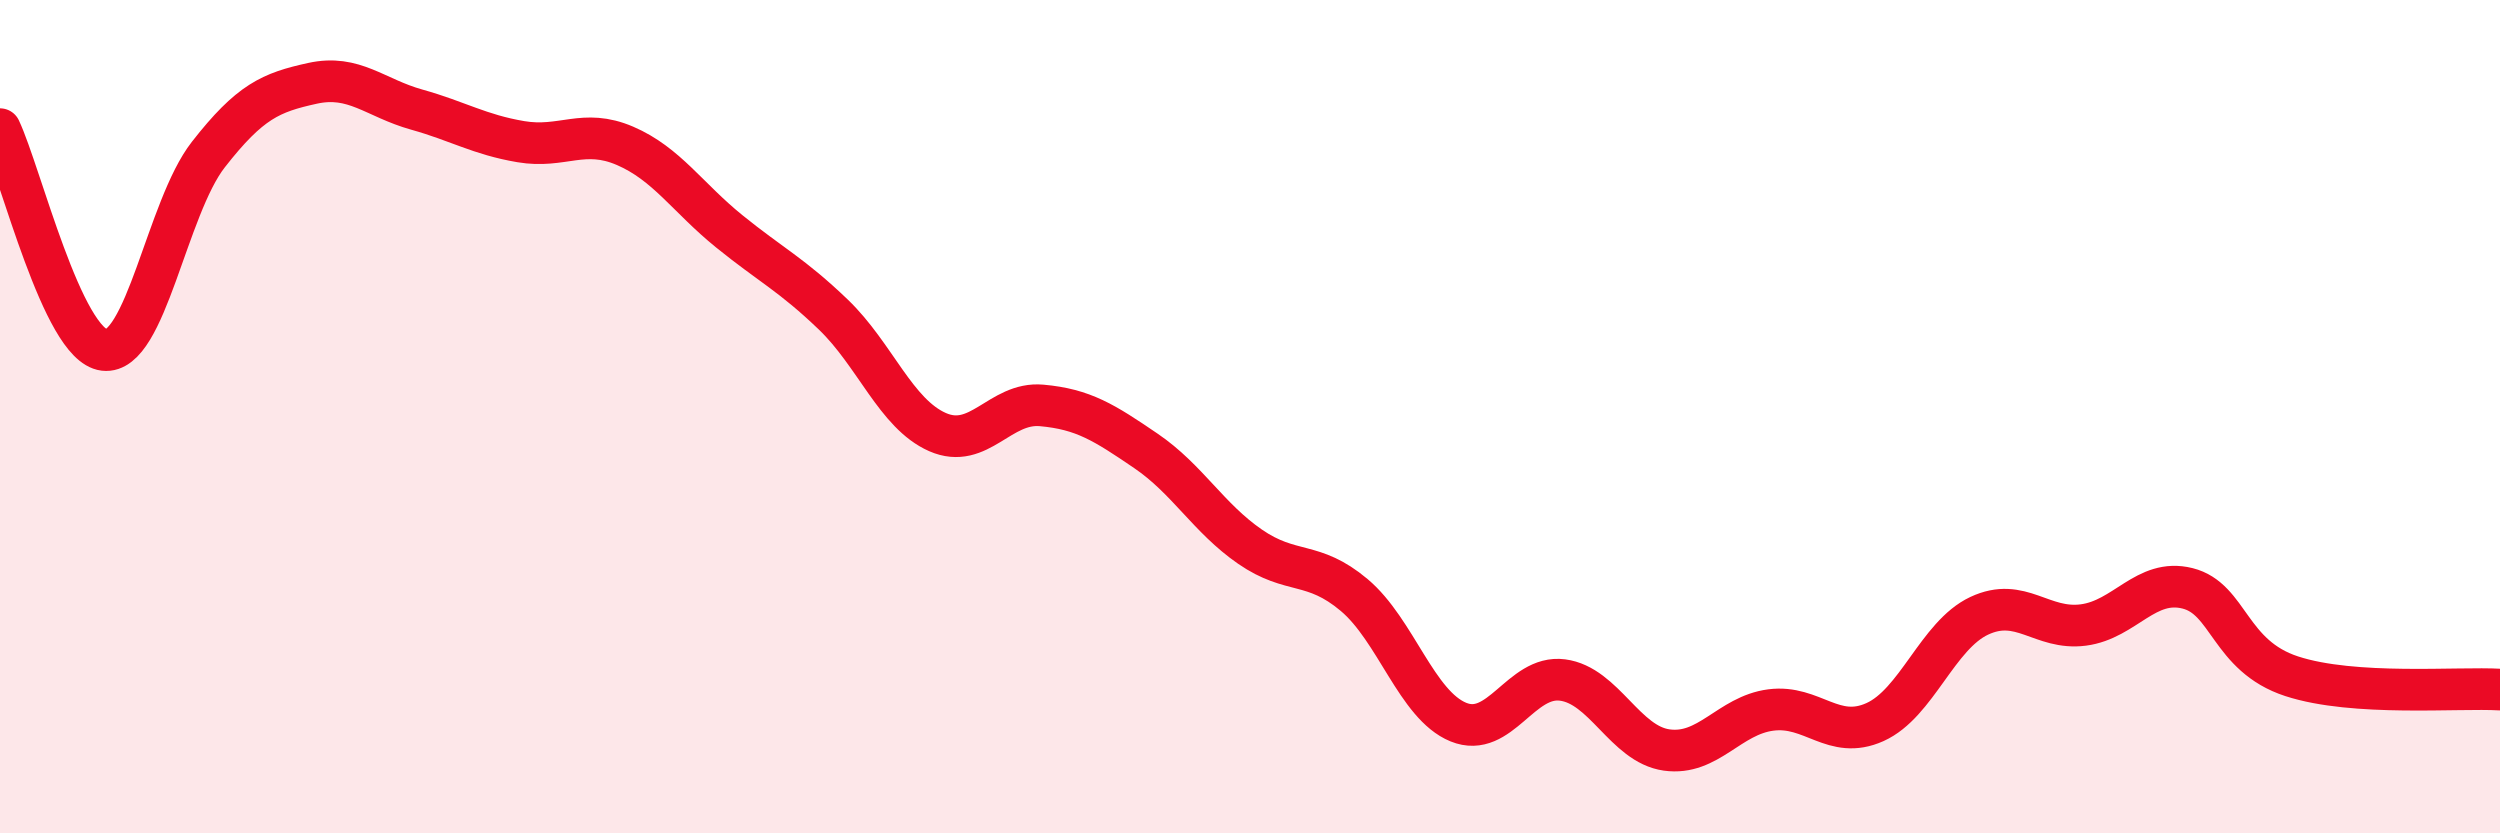
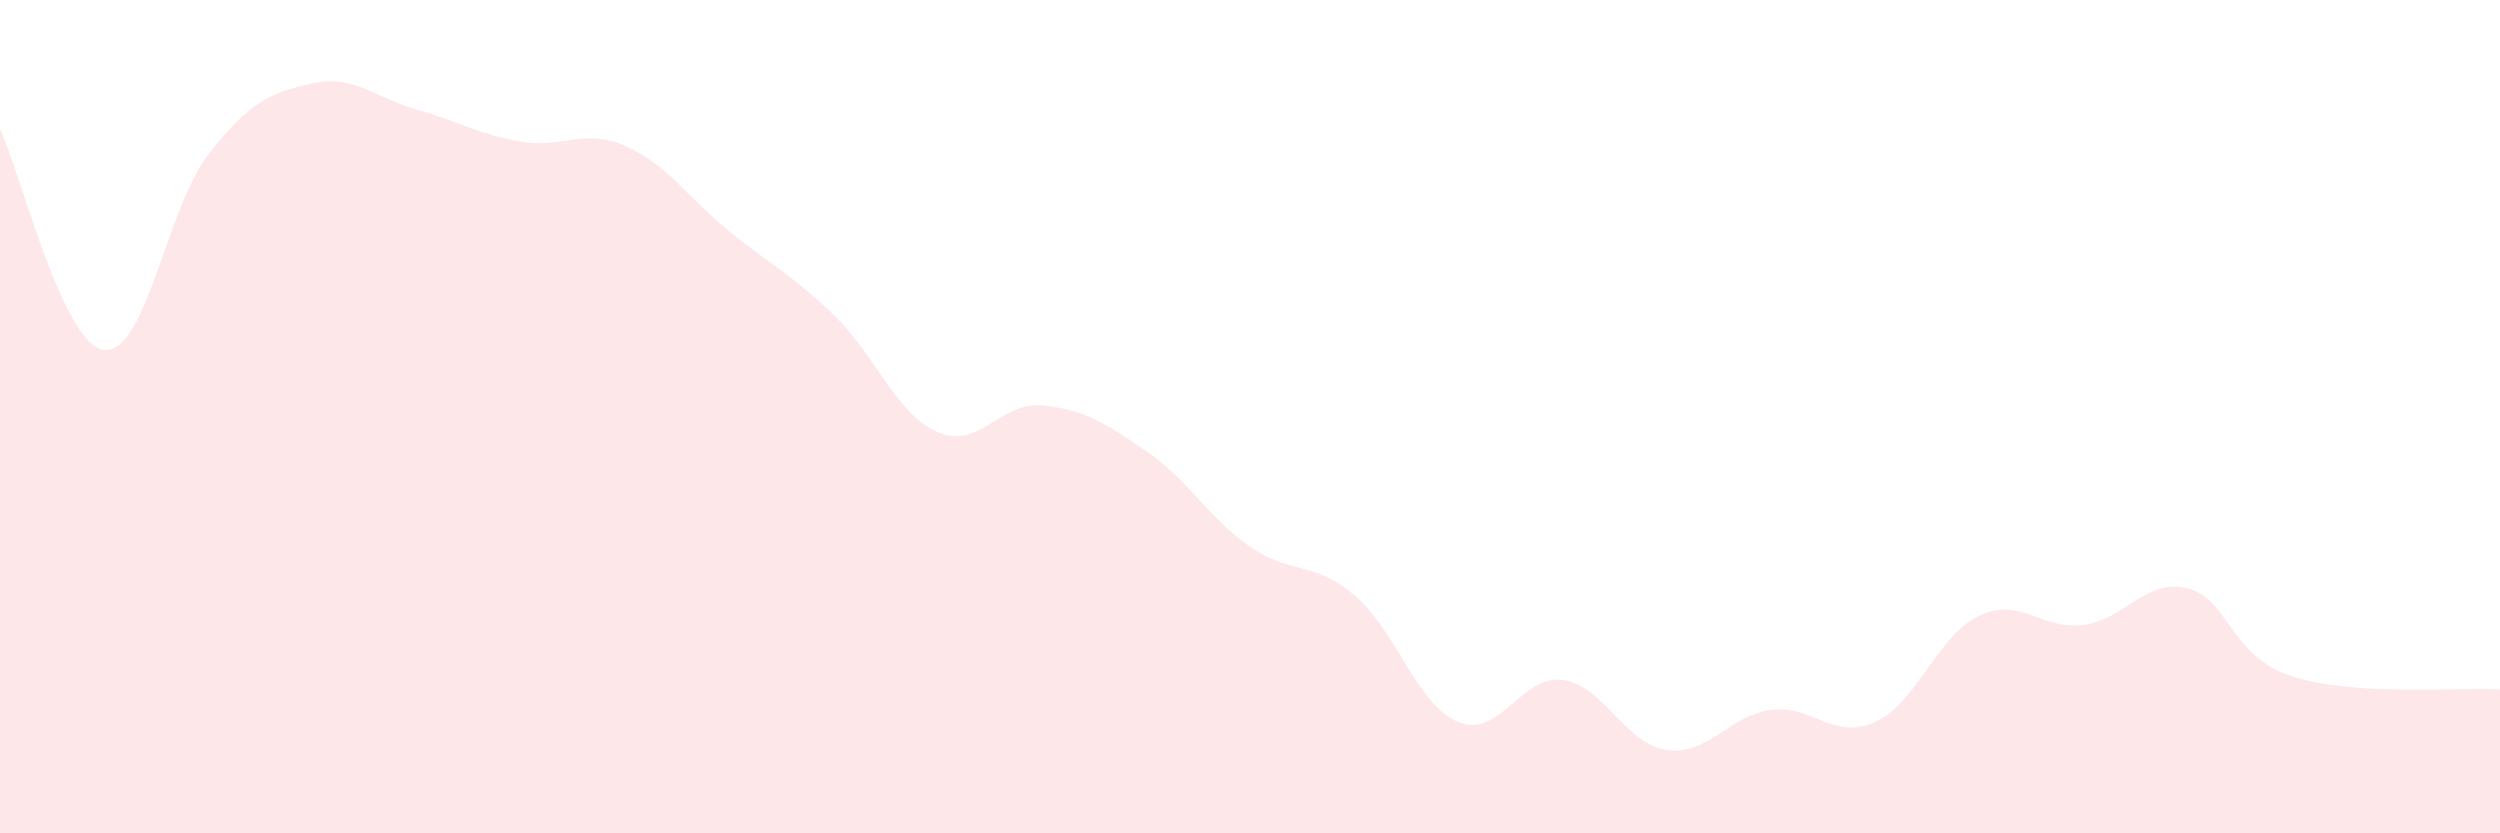
<svg xmlns="http://www.w3.org/2000/svg" width="60" height="20" viewBox="0 0 60 20">
  <path d="M 0,3.1 C 0.5,4.16 1.5,8.28 2.5,8.4 C 3.5,8.52 4,4.99 5,3.71 C 6,2.43 6.5,2.22 7.5,2 C 8.5,1.78 9,2.35 10,2.63 C 11,2.91 11.5,3.23 12.5,3.4 C 13.5,3.57 14,3.07 15,3.5 C 16,3.93 16.5,4.74 17.5,5.55 C 18.5,6.36 19,6.59 20,7.55 C 21,8.51 21.5,9.93 22.5,10.37 C 23.5,10.81 24,9.64 25,9.73 C 26,9.82 26.5,10.14 27.5,10.82 C 28.5,11.5 29,12.43 30,13.12 C 31,13.81 31.5,13.44 32.5,14.28 C 33.5,15.12 34,16.92 35,17.33 C 36,17.74 36.5,16.19 37.5,16.32 C 38.5,16.45 39,17.86 40,18 C 41,18.14 41.5,17.17 42.5,17.04 C 43.5,16.91 44,17.78 45,17.33 C 46,16.88 46.5,15.25 47.5,14.78 C 48.5,14.31 49,15.13 50,15 C 51,14.87 51.5,13.87 52.5,14.12 C 53.5,14.37 53.5,15.74 55,16.23 C 56.5,16.72 59,16.49 60,16.55L60 20L0 20Z" fill="#EB0A25" opacity="0.1" stroke-linecap="round" stroke-linejoin="round" />
-   <path d="M 0,3.1 C 0.5,4.16 1.5,8.28 2.5,8.4 C 3.5,8.52 4,4.99 5,3.71 C 6,2.43 6.5,2.22 7.5,2 C 8.5,1.78 9,2.35 10,2.63 C 11,2.91 11.5,3.23 12.5,3.4 C 13.5,3.57 14,3.07 15,3.5 C 16,3.93 16.5,4.74 17.5,5.55 C 18.5,6.36 19,6.59 20,7.55 C 21,8.51 21.5,9.93 22.5,10.37 C 23.5,10.81 24,9.64 25,9.73 C 26,9.82 26.5,10.14 27.5,10.82 C 28.5,11.5 29,12.43 30,13.12 C 31,13.81 31.5,13.44 32.5,14.28 C 33.5,15.12 34,16.92 35,17.33 C 36,17.74 36.5,16.19 37.5,16.32 C 38.5,16.45 39,17.86 40,18 C 41,18.14 41.5,17.17 42.5,17.04 C 43.5,16.91 44,17.78 45,17.33 C 46,16.88 46.5,15.25 47.5,14.78 C 48.5,14.31 49,15.13 50,15 C 51,14.87 51.5,13.87 52.5,14.12 C 53.5,14.37 53.5,15.74 55,16.23 C 56.5,16.72 59,16.49 60,16.55" stroke="#EB0A25" stroke-width="1" fill="none" stroke-linecap="round" stroke-linejoin="round" />
</svg>